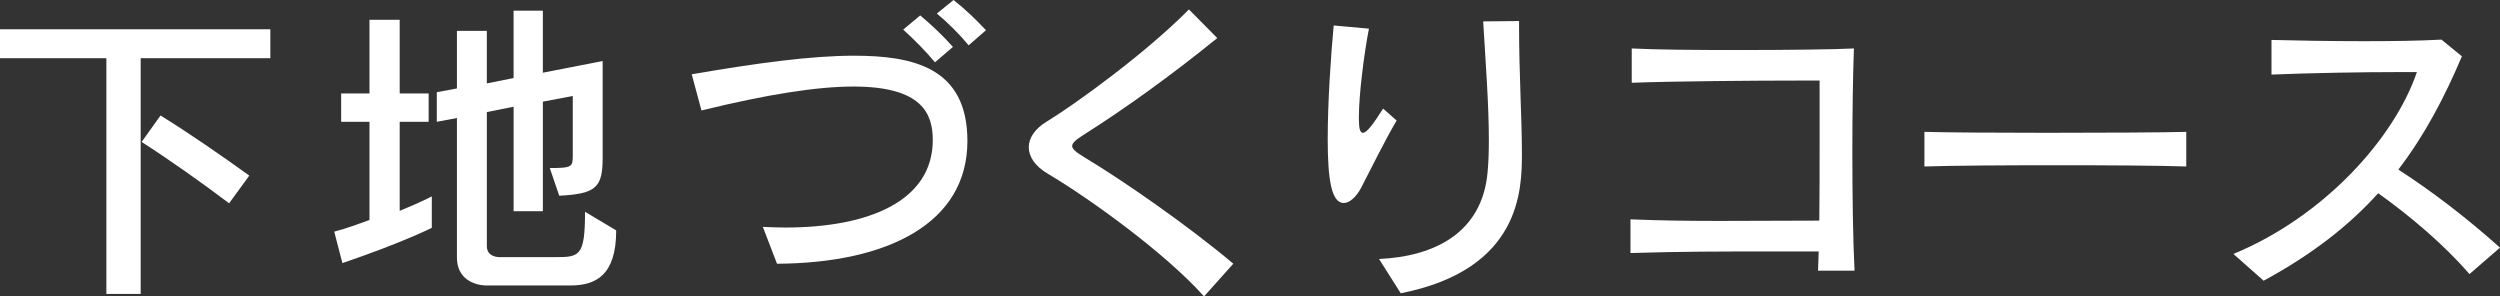
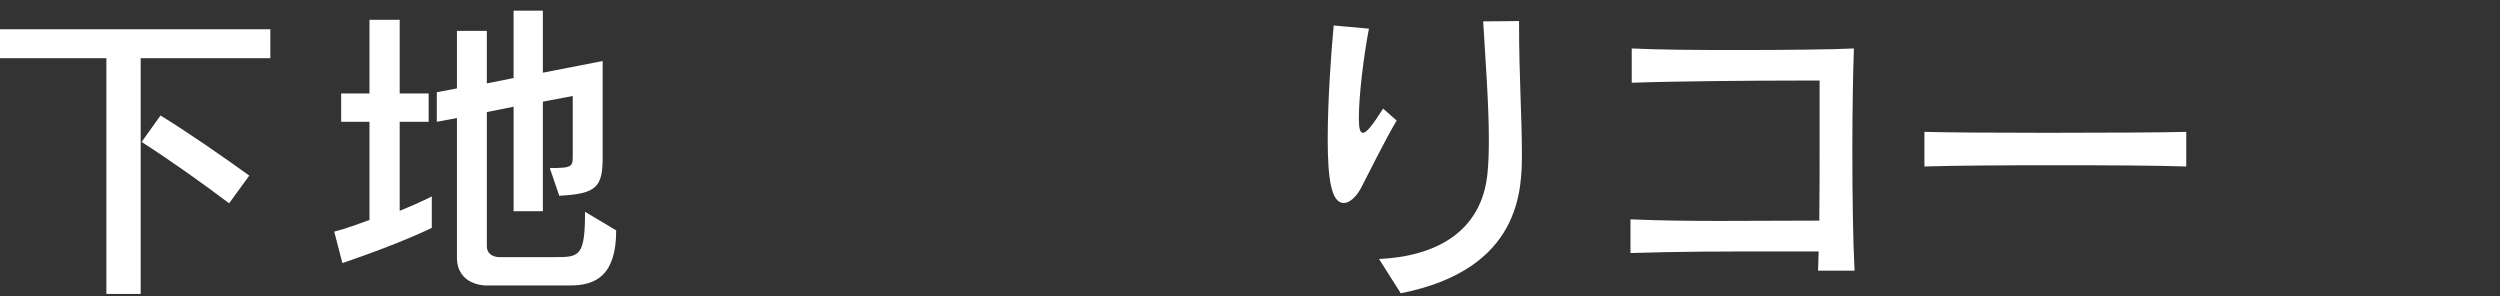
<svg xmlns="http://www.w3.org/2000/svg" id="_レイヤー_2" data-name="レイヤー 2" viewBox="0 0 145.456 17.248">
  <rect x="0" y="0" width="145.456" height="17.248" fill="#333333" stroke="none" />
  <defs>
    <style>
      .cls-1 {
        fill: #fff;
      }
    </style>
  </defs>
  <g id="_レイヤー_1-2" data-name="レイヤー 1">
    <g>
      <path class="cls-1" d="M6.189,17.102V3.387H0v-1.684h15.729v1.684h-7.544v13.715h-1.996ZM13.33,11.828c-1.501-1.135-3.46-2.526-5.09-3.57l1.099-1.538c1.611.989,3.644,2.398,5.164,3.497l-1.172,1.611Z" />
      <path class="cls-1" d="M25.122,13.257s-1.703.86-5.2,2.051l-.476-1.831c.732-.184,1.428-.458,2.051-.678v-5.713h-1.648v-1.648h1.648V1.153h1.758v4.284h1.685v1.648h-1.685v5.182c1.3-.531,1.868-.842,1.868-.842v1.831ZM28.234,16.607s-1.648,0-1.648-1.63V6.866l-1.172.22v-1.721l1.172-.221V1.794h1.739v3.058l1.557-.311V.622h1.703v3.607l3.479-.678v5.622c0,1.721-.366,2.105-2.526,2.215l-.55-1.611c1.337,0,1.337-.073,1.337-.787v-3.406l-1.739.33v6.372h-1.703v-6.079l-1.557.312v7.8c0,.659.732.641.732.641h3.205c1.447,0,1.776-.018,1.776-2.637l1.813,1.081c0,2.6-1.172,3.204-2.655,3.204h-4.962Z" />
-       <path class="cls-1" d="M44.384,13.201c.439.019.879.037,1.318.037,4.871,0,8.569-1.557,8.569-5.09,0-1.502-.586-3.113-4.614-3.113-2.124,0-5.036.458-8.844,1.392l-.567-2.105c3.827-.659,6.977-1.081,9.43-1.081,3.479,0,6.61.696,6.61,4.963,0,4.797-4.651,7.104-11.078,7.141l-.824-2.143ZM54.4,3.625c-.531-.641-1.209-1.318-1.85-1.904l.989-.824c.659.55,1.336,1.19,1.904,1.832l-1.043.896ZM56.359,2.637c-.531-.641-1.153-1.264-1.85-1.85l.971-.787c.678.531,1.318,1.153,1.886,1.758l-1.007.879Z" />
-       <path class="cls-1" d="M70.055,17.248c-2.252-2.526-6.683-5.713-9.064-7.123-.787-.457-1.135-1.025-1.135-1.556,0-.55.366-1.081,1.025-1.483,1.629-.988,5.786-3.992,8.294-6.537l1.648,1.666c-2.71,2.197-5.365,4.102-7.764,5.622-.439.274-.678.476-.678.659,0,.183.238.366.714.659,2.142,1.281,5.969,3.918,8.661,6.188l-1.703,1.904Z" />
      <path class="cls-1" d="M81.26,7.013c-.732,1.245-1.428,2.691-2.069,3.919-.274.512-.659.879-1.007.879-.732,0-.934-1.429-.934-3.718,0-2.16.183-4.853.348-6.61l2.051.184c-.293,1.502-.586,3.863-.586,5.146v.109c0,.567.073.806.238.806.22,0,.604-.513,1.172-1.41l.787.696ZM80.235,15.069c3.223-.146,6.006-1.52,6.317-5.054.055-.586.073-1.209.073-1.886,0-2.032-.184-4.432-.33-6.885l2.088-.019v.33c0,2.691.165,5.383.165,7.36,0,2.069-.018,6.757-7.049,8.148l-1.264-1.996Z" />
      <path class="cls-1" d="M105.778,15.747c.018-.33.018-.714.036-1.117h-2.655c-2.673,0-5.457,0-8.294.092v-1.96c1.739.074,3.497.092,5.236.092,1.941,0,3.864-.018,5.75-.018.018-1.502.018-3.113.018-4.56v-3.589h-1.172c-2.508,0-7.269.036-9.759.128v-1.996c1.373.073,3.717.092,6.061.092,2.948,0,5.878-.036,6.866-.092-.055,1.502-.091,3.699-.091,5.97,0,2.563.037,5.2.128,6.958h-2.124Z" />
      <path class="cls-1" d="M127.201,9.686c-1.611-.055-4.578-.072-7.562-.072s-5.987.018-7.672.072v-2.014c1.3.037,4.156.055,7.104.055,3.387,0,6.848-.018,8.13-.055v2.014Z" />
-       <path class="cls-1" d="M143.679,15.948c-1.465-1.703-3.461-3.388-5.31-4.706-1.685,1.868-3.827,3.553-6.665,5.091l-1.758-1.557c5.31-2.197,9.375-6.757,10.675-10.583h-.934c-2.271,0-5.329.055-7.526.146v-2.015c1.41.036,3.387.073,5.329.073,1.647,0,3.296-.019,4.56-.092l1.189.971c-1.007,2.381-2.16,4.578-3.698,6.592,1.886,1.209,3.974,2.802,5.914,4.541l-1.776,1.538Z" />
    </g>
  </g>
</svg>